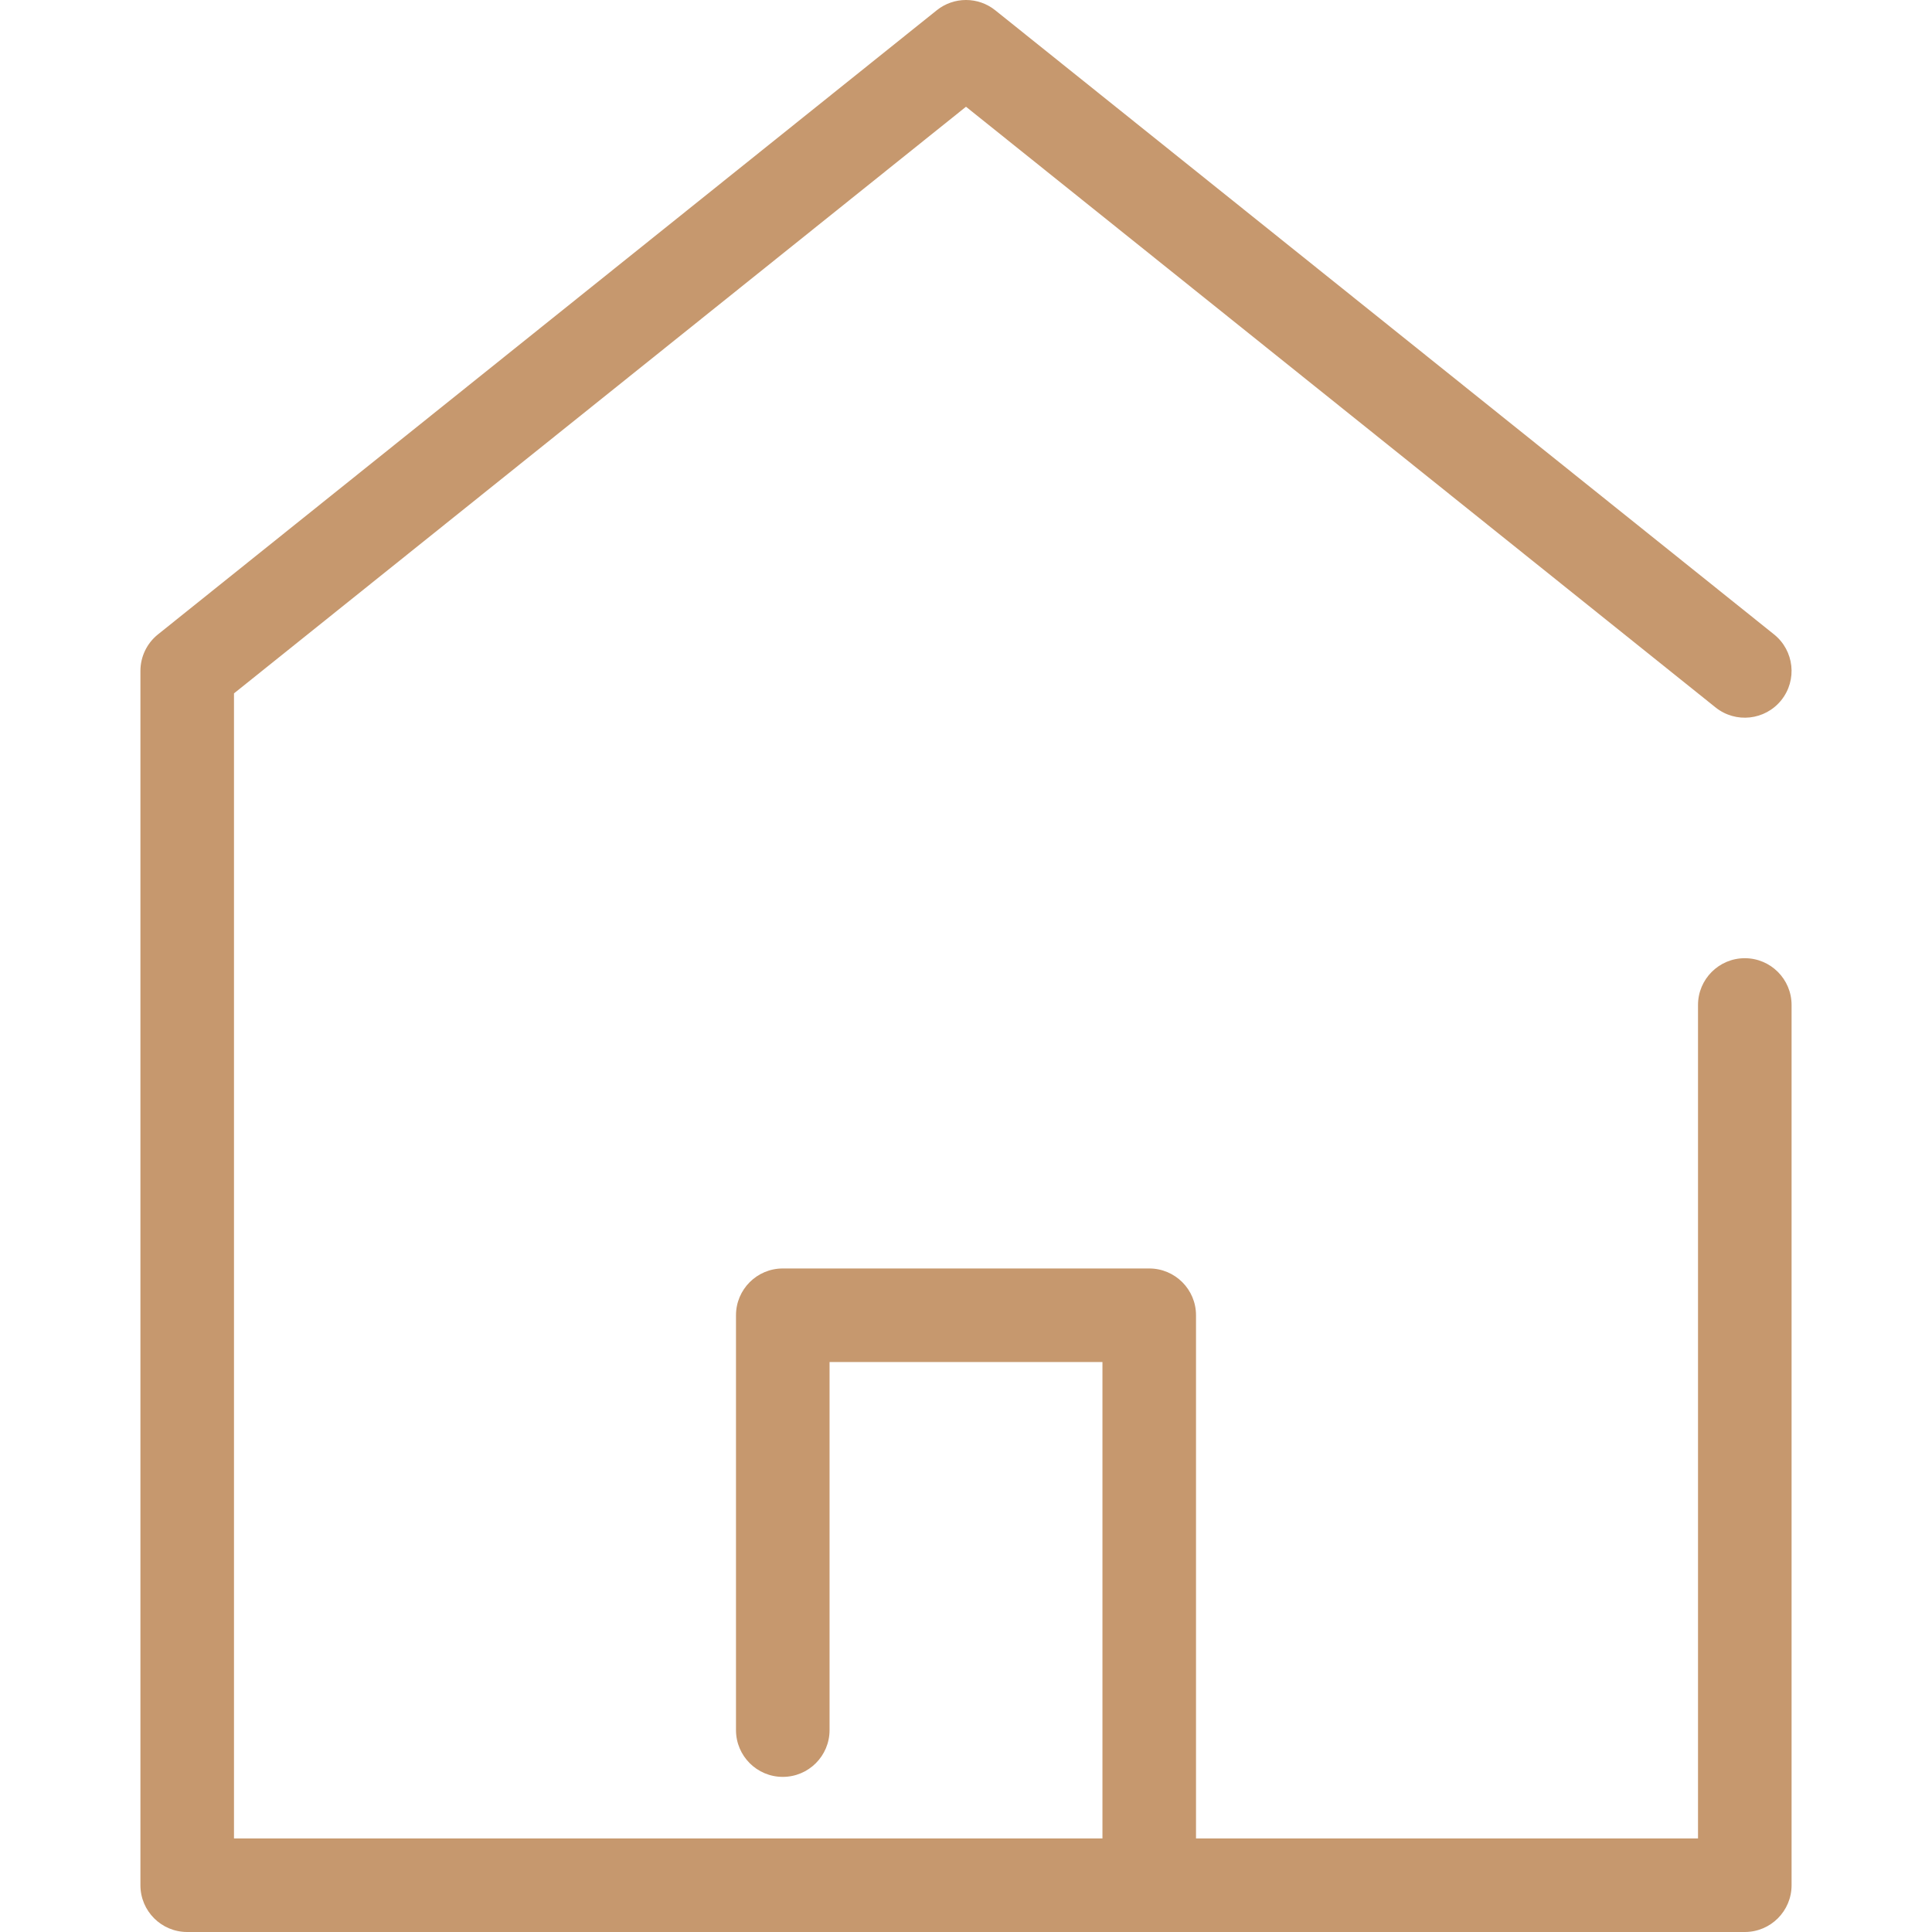
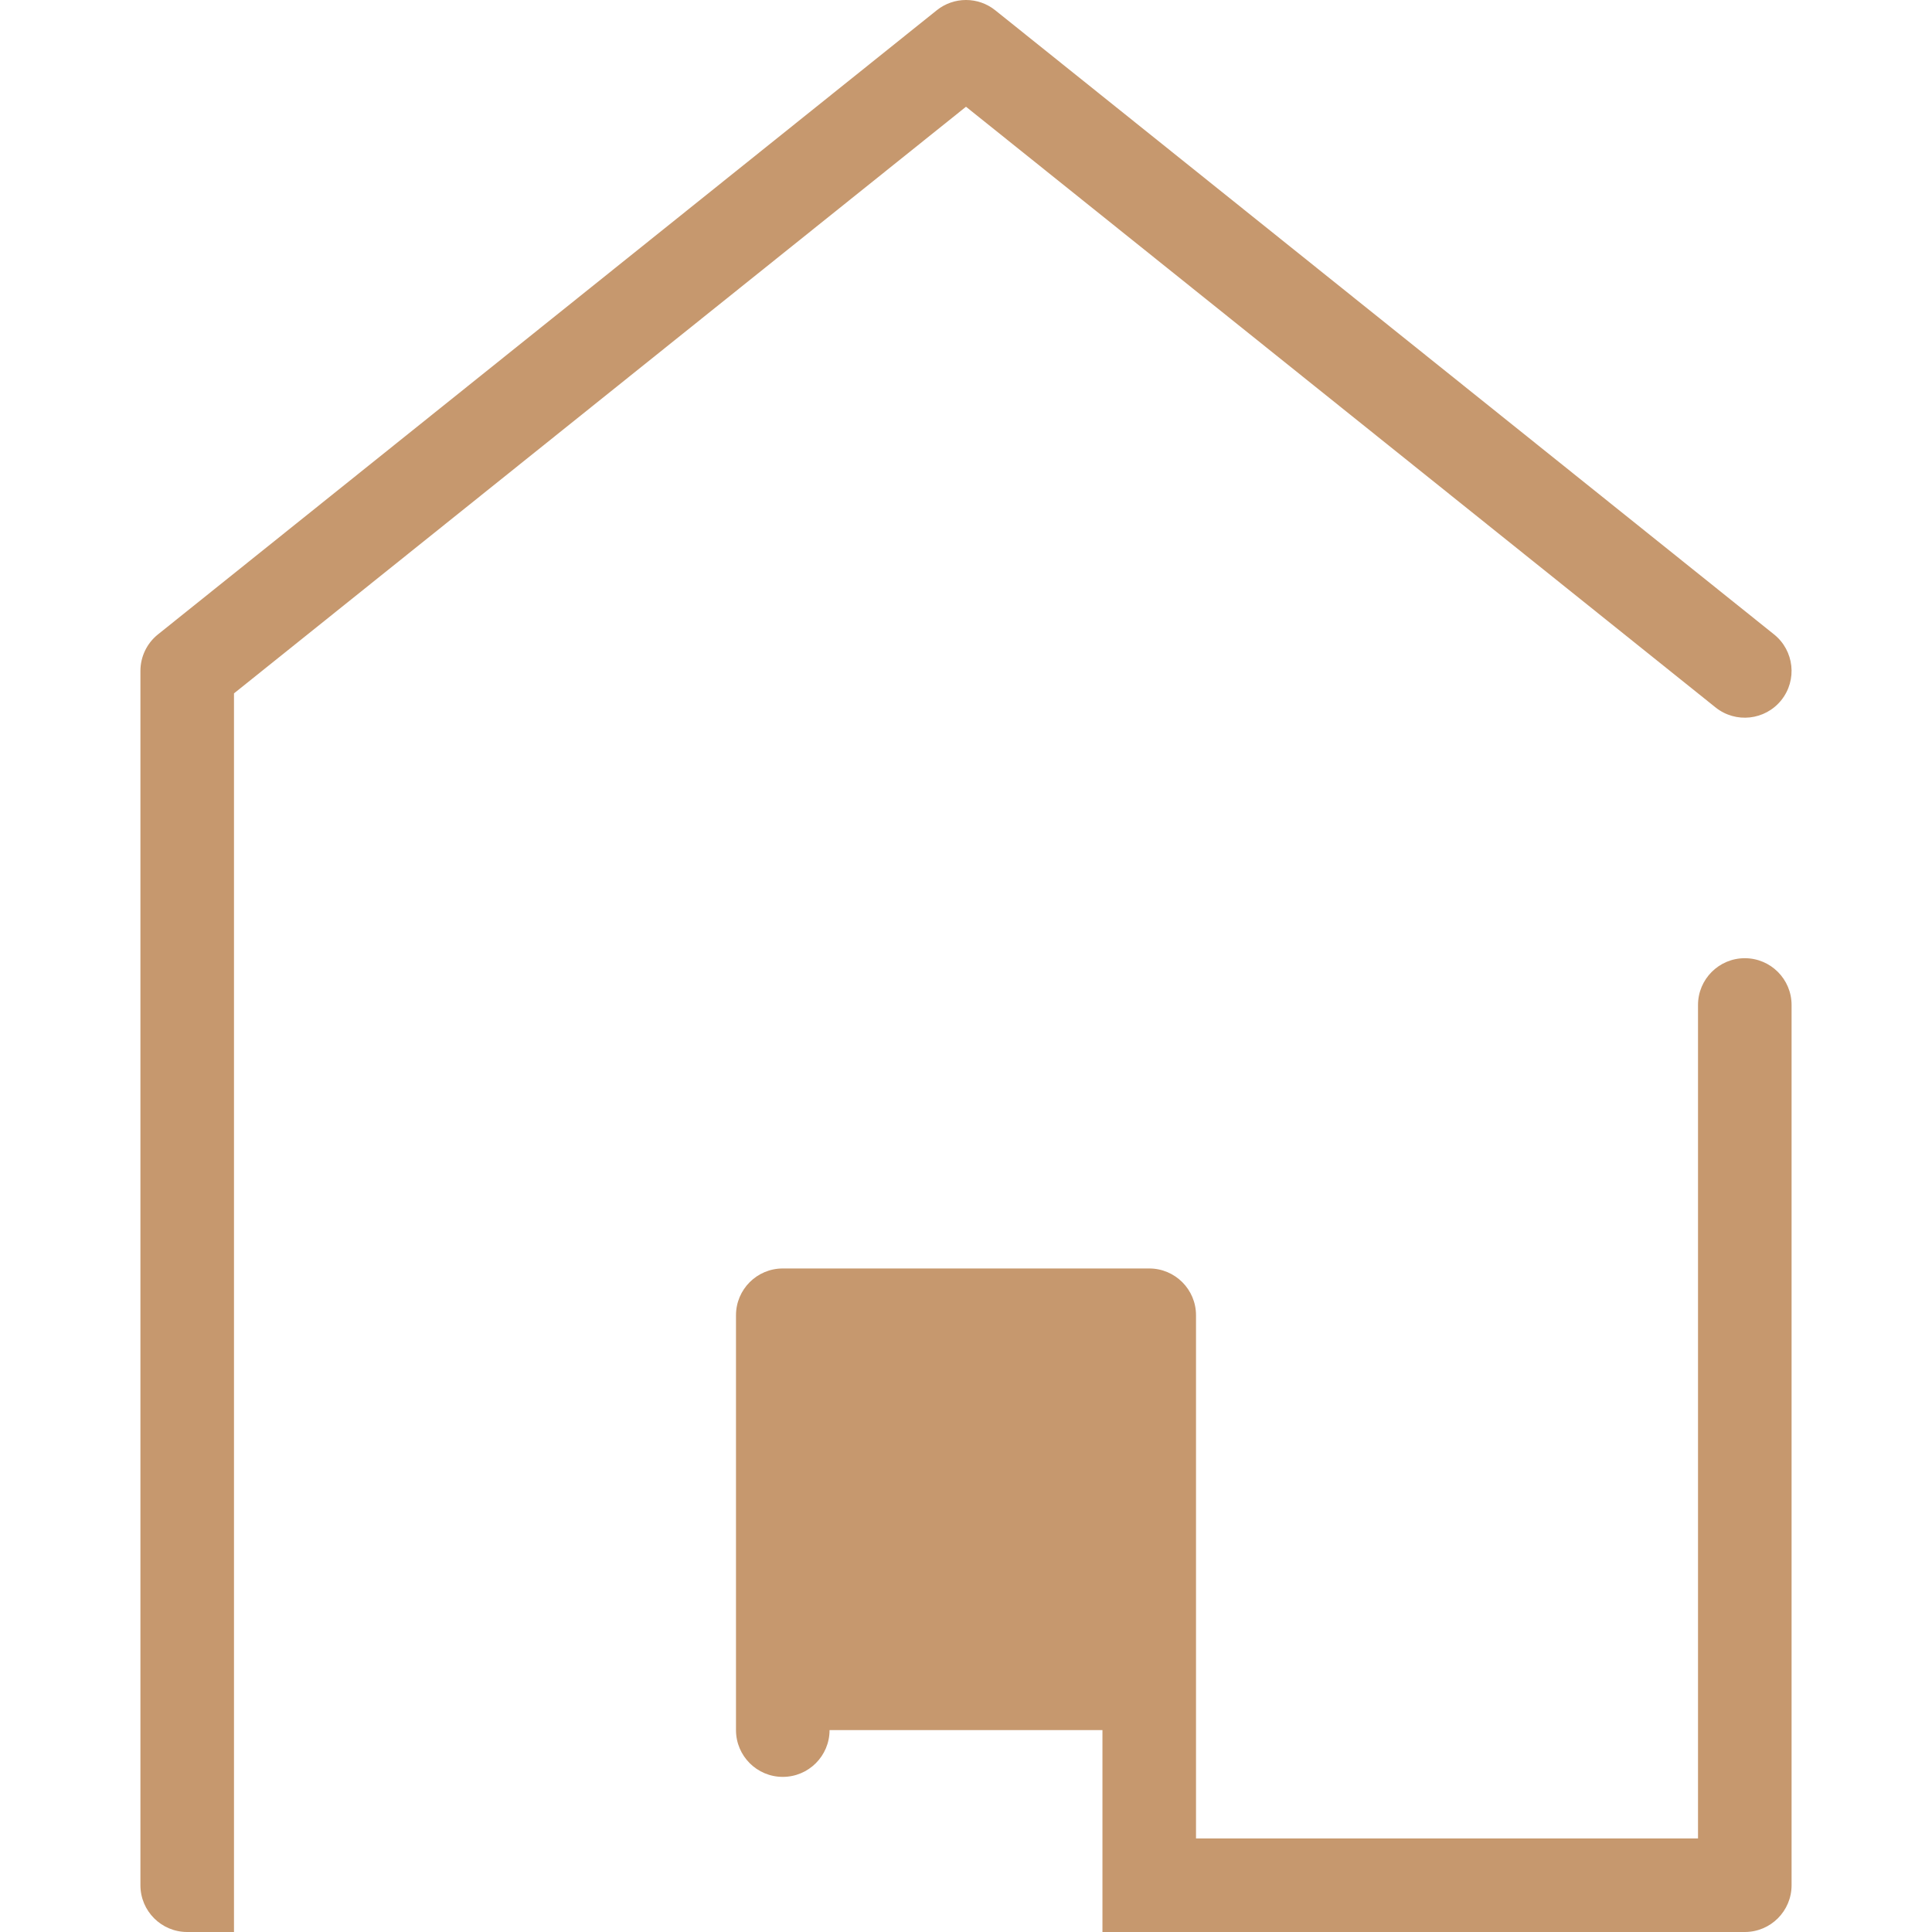
<svg xmlns="http://www.w3.org/2000/svg" version="1.1" id="Capa_1" x="0px" y="0px" viewBox="0 0 247.789 247.789" style="enable-background:new 0 0 247.789 247.789;" xml:space="preserve" width="512px" height="512px">
  <g>
-     <path d="M223.779,122.895c-3.313,0-6,2.687-6,6v106.895h-64.384v-67.102c0-3.313-2.687-6-6-6h-47c-3.313,0-6,2.687-6,6v53.207  c0,3.313,2.687,6,6,6s6-2.687,6-6v-47.207h35v61.102H30.01V88.929l93.884-75.239l96.132,77.04c2.586,2.073,6.362,1.655,8.434-0.93  c2.072-2.586,1.656-6.361-0.93-8.434L127.646,1.318c-2.192-1.758-5.312-1.758-7.504,0L20.258,81.366  c-1.421,1.139-2.248,2.86-2.248,4.682v155.741c0,3.313,2.686,6,6,6h199.769c3.314,0,6-2.687,6-6V128.895  C229.779,125.581,227.093,122.895,223.779,122.895z" data-original="#000000" class="active-path" data-old_color="#000000" fill="#C6986E" />
+     <path d="M223.779,122.895c-3.313,0-6,2.687-6,6v106.895h-64.384v-67.102c0-3.313-2.687-6-6-6h-47c-3.313,0-6,2.687-6,6v53.207  c0,3.313,2.687,6,6,6s6-2.687,6-6h35v61.102H30.01V88.929l93.884-75.239l96.132,77.04c2.586,2.073,6.362,1.655,8.434-0.93  c2.072-2.586,1.656-6.361-0.93-8.434L127.646,1.318c-2.192-1.758-5.312-1.758-7.504,0L20.258,81.366  c-1.421,1.139-2.248,2.86-2.248,4.682v155.741c0,3.313,2.686,6,6,6h199.769c3.314,0,6-2.687,6-6V128.895  C229.779,125.581,227.093,122.895,223.779,122.895z" data-original="#000000" class="active-path" data-old_color="#000000" fill="#C6986E" />
  </g>
</svg>